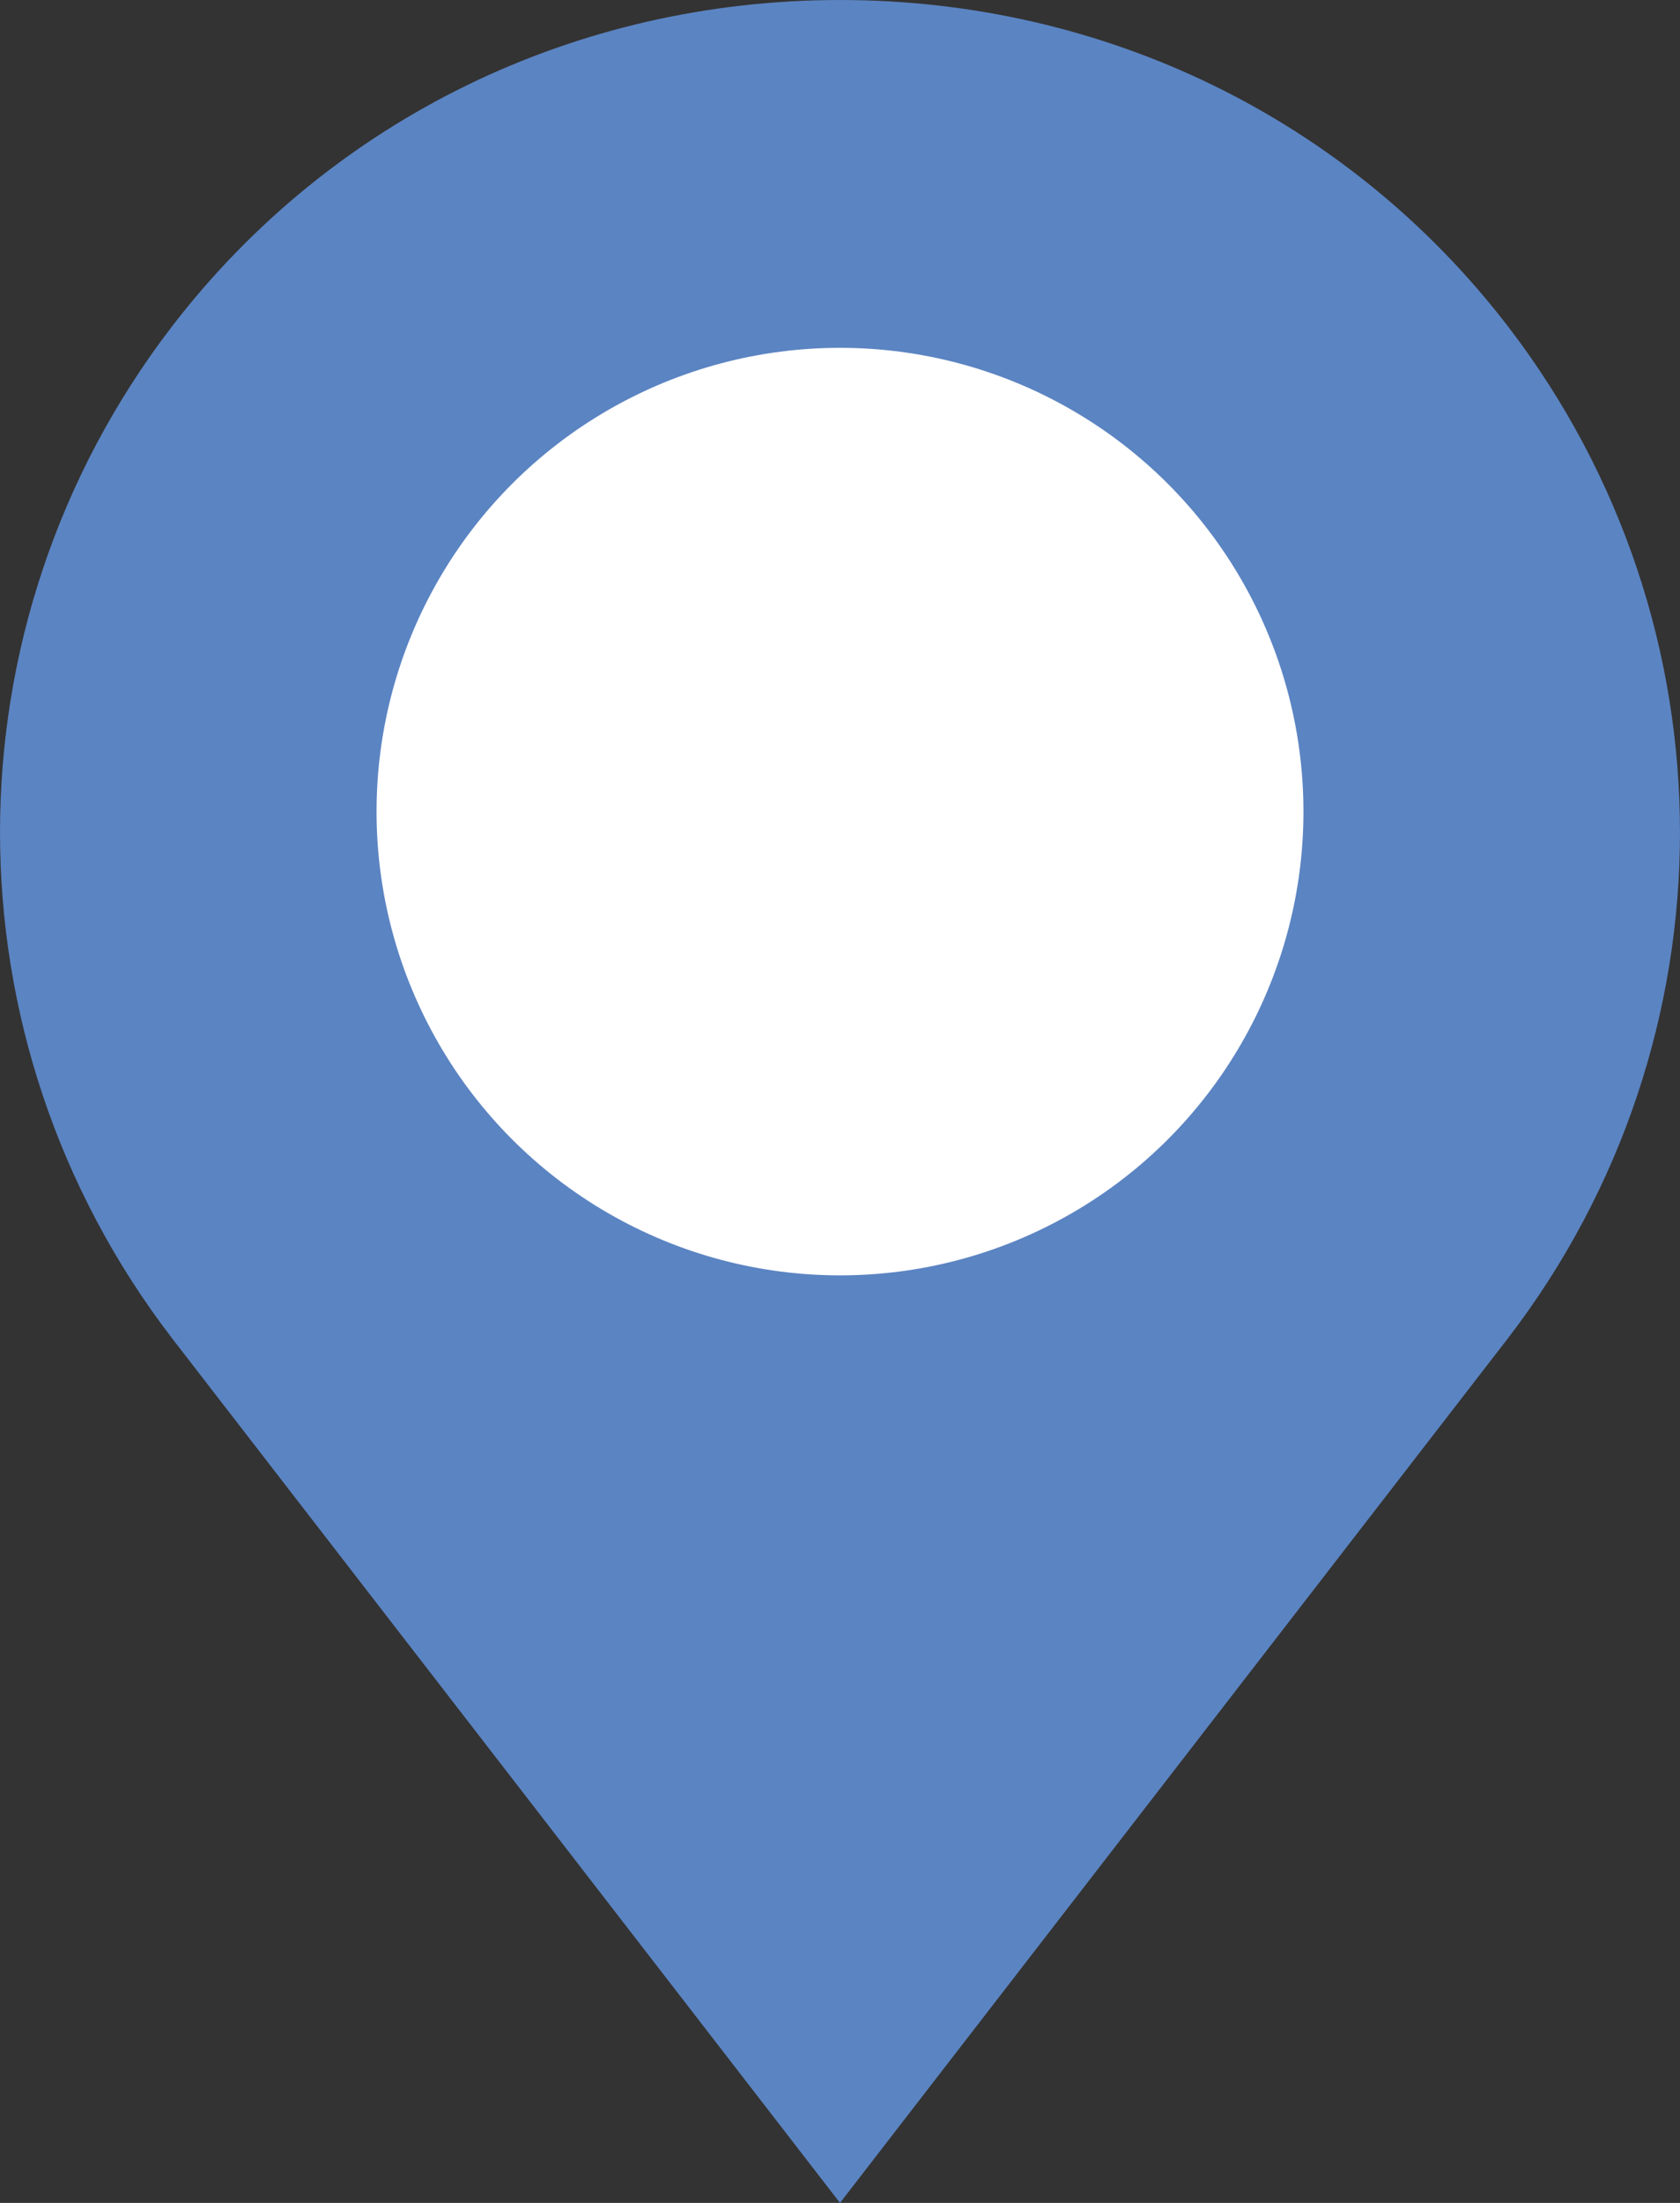
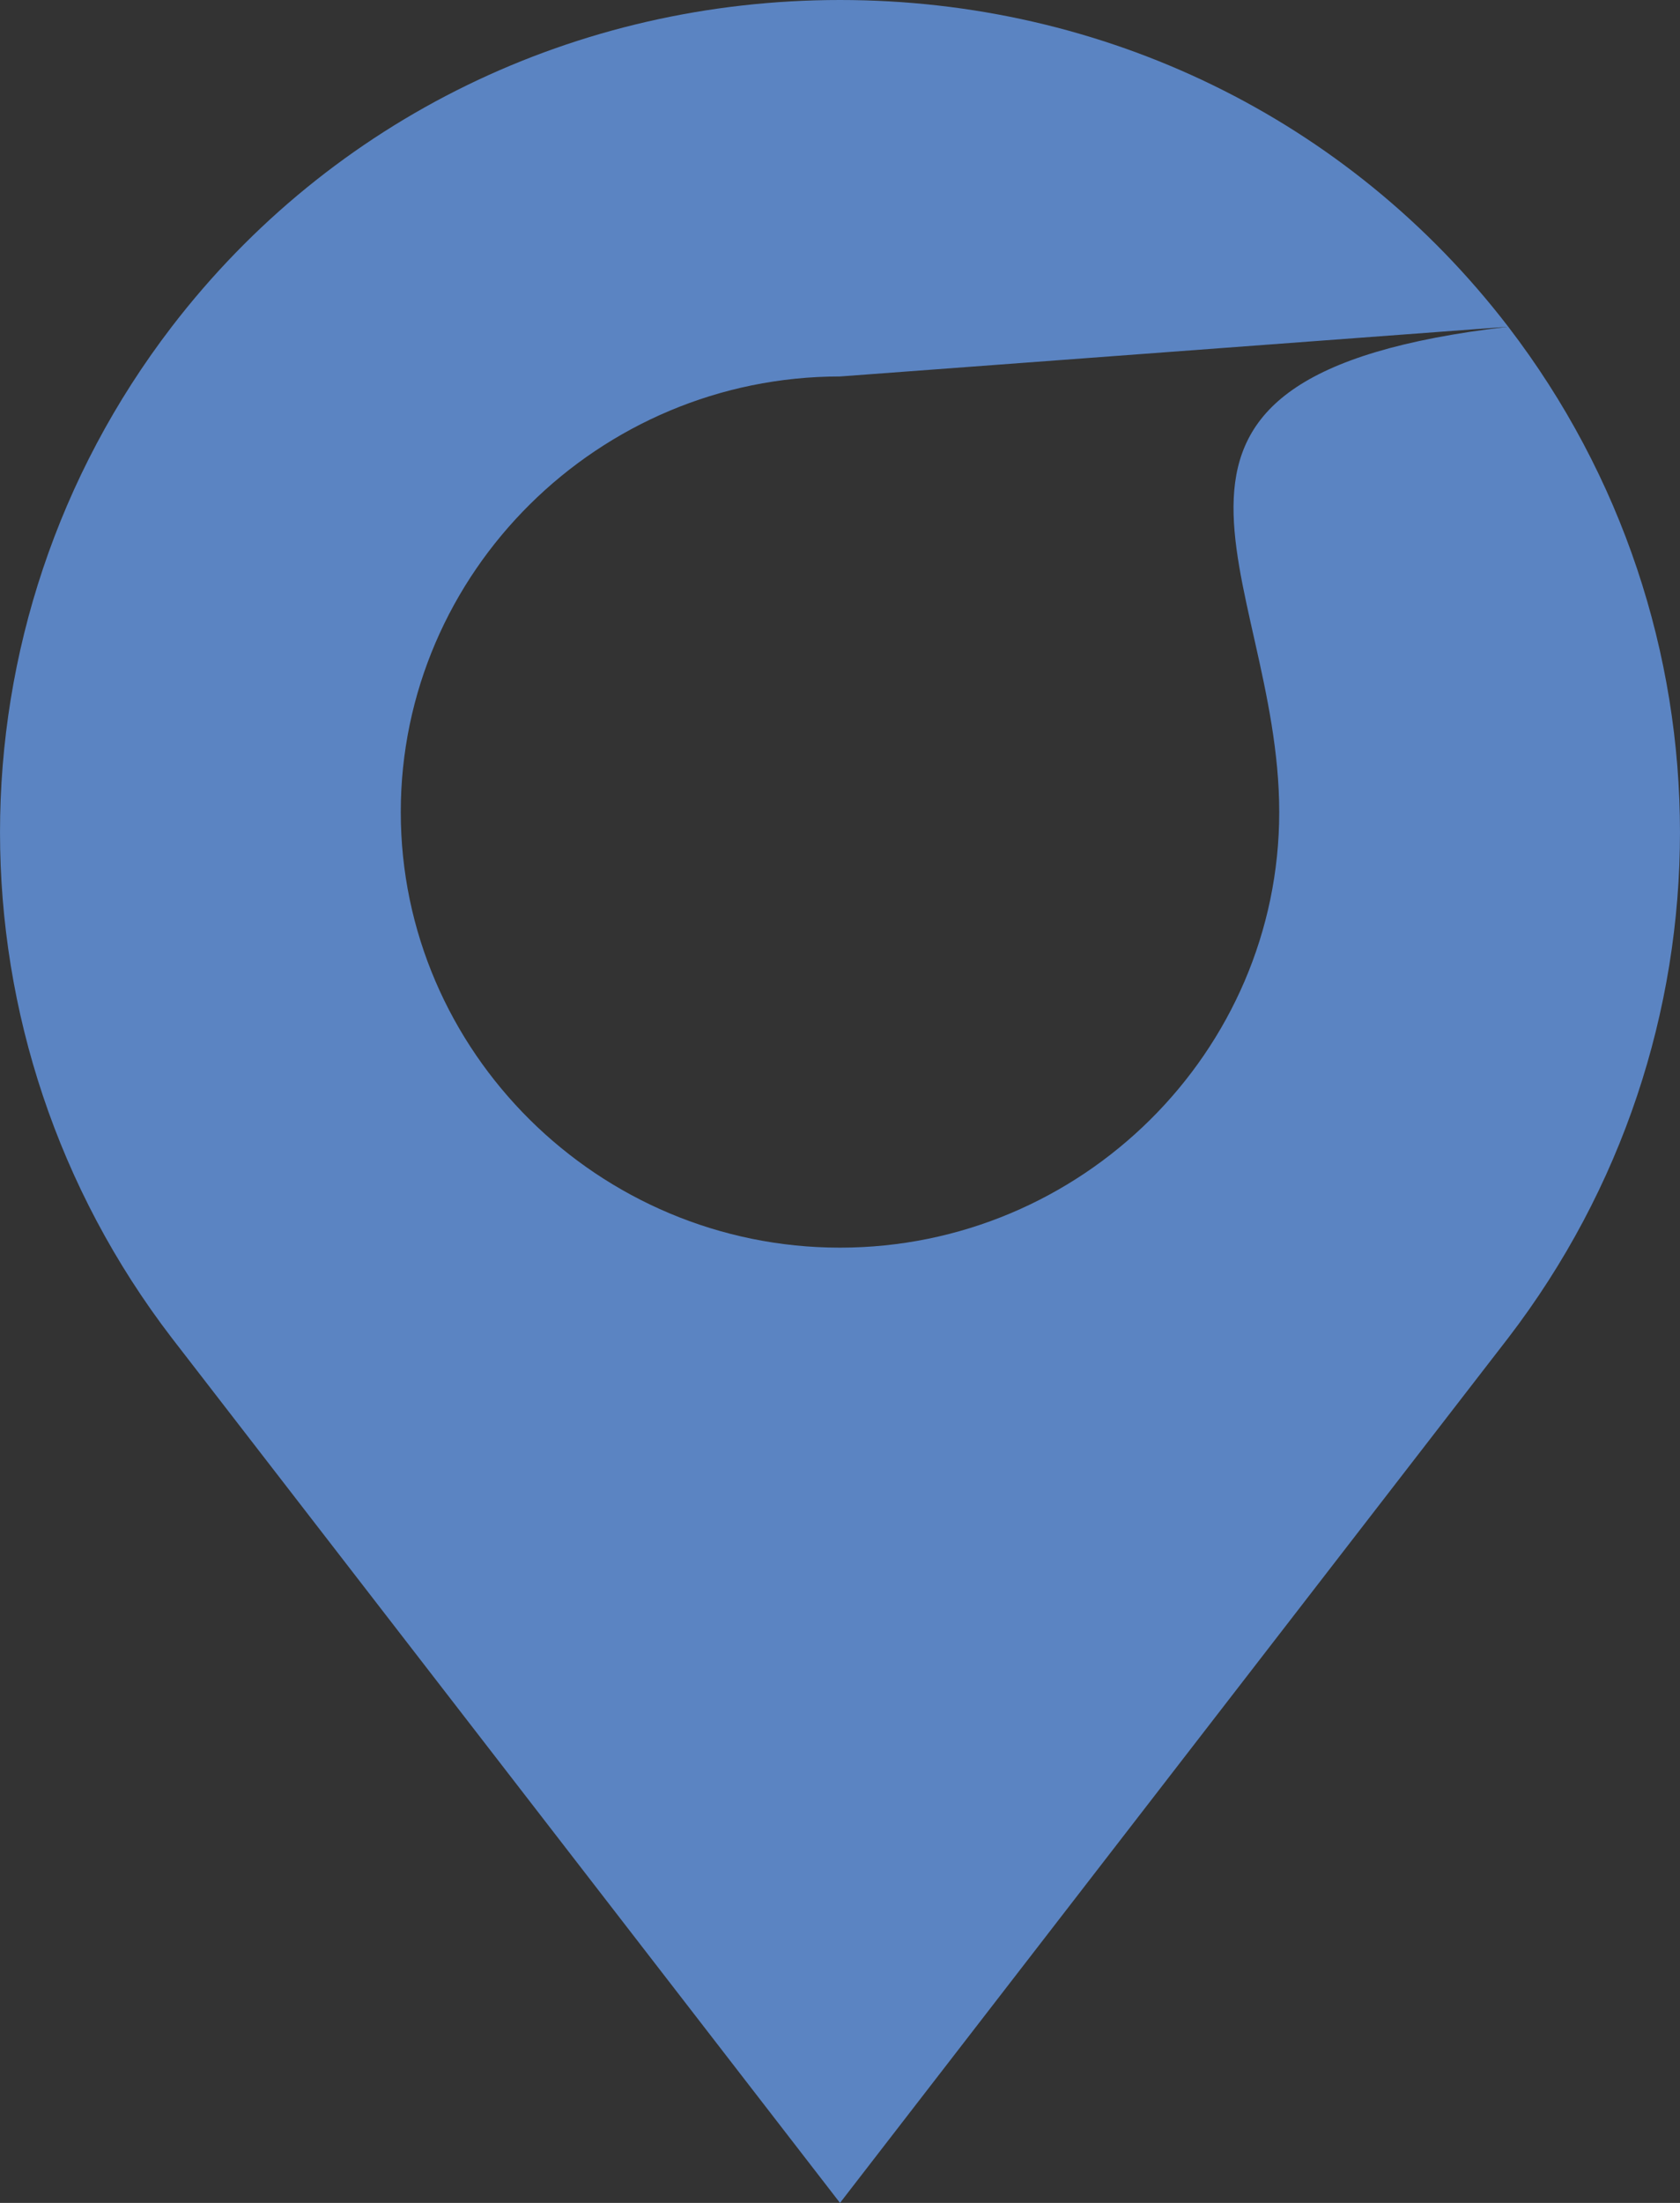
<svg xmlns="http://www.w3.org/2000/svg" width="29" height="38" viewBox="0 0 29 38">
  <rect x="0" y="0" width="29" height="38" fill="#333333" stroke="none" />
  <g fill="none" fill-rule="evenodd">
-     <path id="a" fill="#5b84c2" d="M26.035,5.636 C23.273,2.04 19.049,0 14.5,0 C9.951,0 5.727,2.04 2.965,5.636 C-0.988,10.788 -0.988,17.927 2.965,23.079 L14.5,38 L26.035,23.079 C29.988,17.927 29.988,10.788 26.035,5.636 Z M14.5,6.494 C18.67,6.494 22.082,9.876 22.082,14.008 C22.082,18.141 18.67,21.522 14.5,21.522 C10.33,21.522 6.918,18.141 6.918,14.008 C6.918,9.876 10.33,6.494 14.5,6.494 Z" />
-     <circle cx="14.5" cy="14" r="8" fill="#fff" fill-rule="nonzero" />
+     <path id="a" fill="#5b84c2" d="M26.035,5.636 C23.273,2.04 19.049,0 14.5,0 C9.951,0 5.727,2.04 2.965,5.636 C-0.988,10.788 -0.988,17.927 2.965,23.079 L14.5,38 L26.035,23.079 C29.988,17.927 29.988,10.788 26.035,5.636 Z C18.67,6.494 22.082,9.876 22.082,14.008 C22.082,18.141 18.67,21.522 14.5,21.522 C10.33,21.522 6.918,18.141 6.918,14.008 C6.918,9.876 10.33,6.494 14.5,6.494 Z" />
  </g>
</svg>